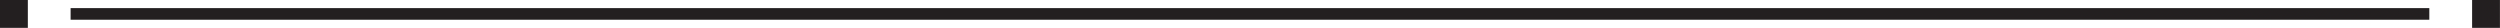
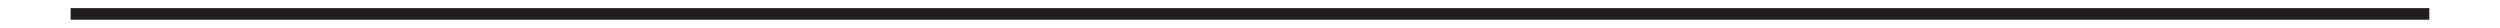
<svg xmlns="http://www.w3.org/2000/svg" height="24.0" preserveAspectRatio="xMidYMid meet" version="1.0" viewBox="0.0 0.0 2151.6 24.0" width="2151.6" zoomAndPan="magnify">
  <g>
    <g>
      <g fill="#231f20" id="change1_1">
        <path d="M60.77 6.98H2090.77V16.98H60.77z" />
-         <path d="M0 0H23.96V23.96H0z" />
-         <path d="M2127.59 0H2151.55V23.96H2127.59z" />
      </g>
    </g>
  </g>
</svg>